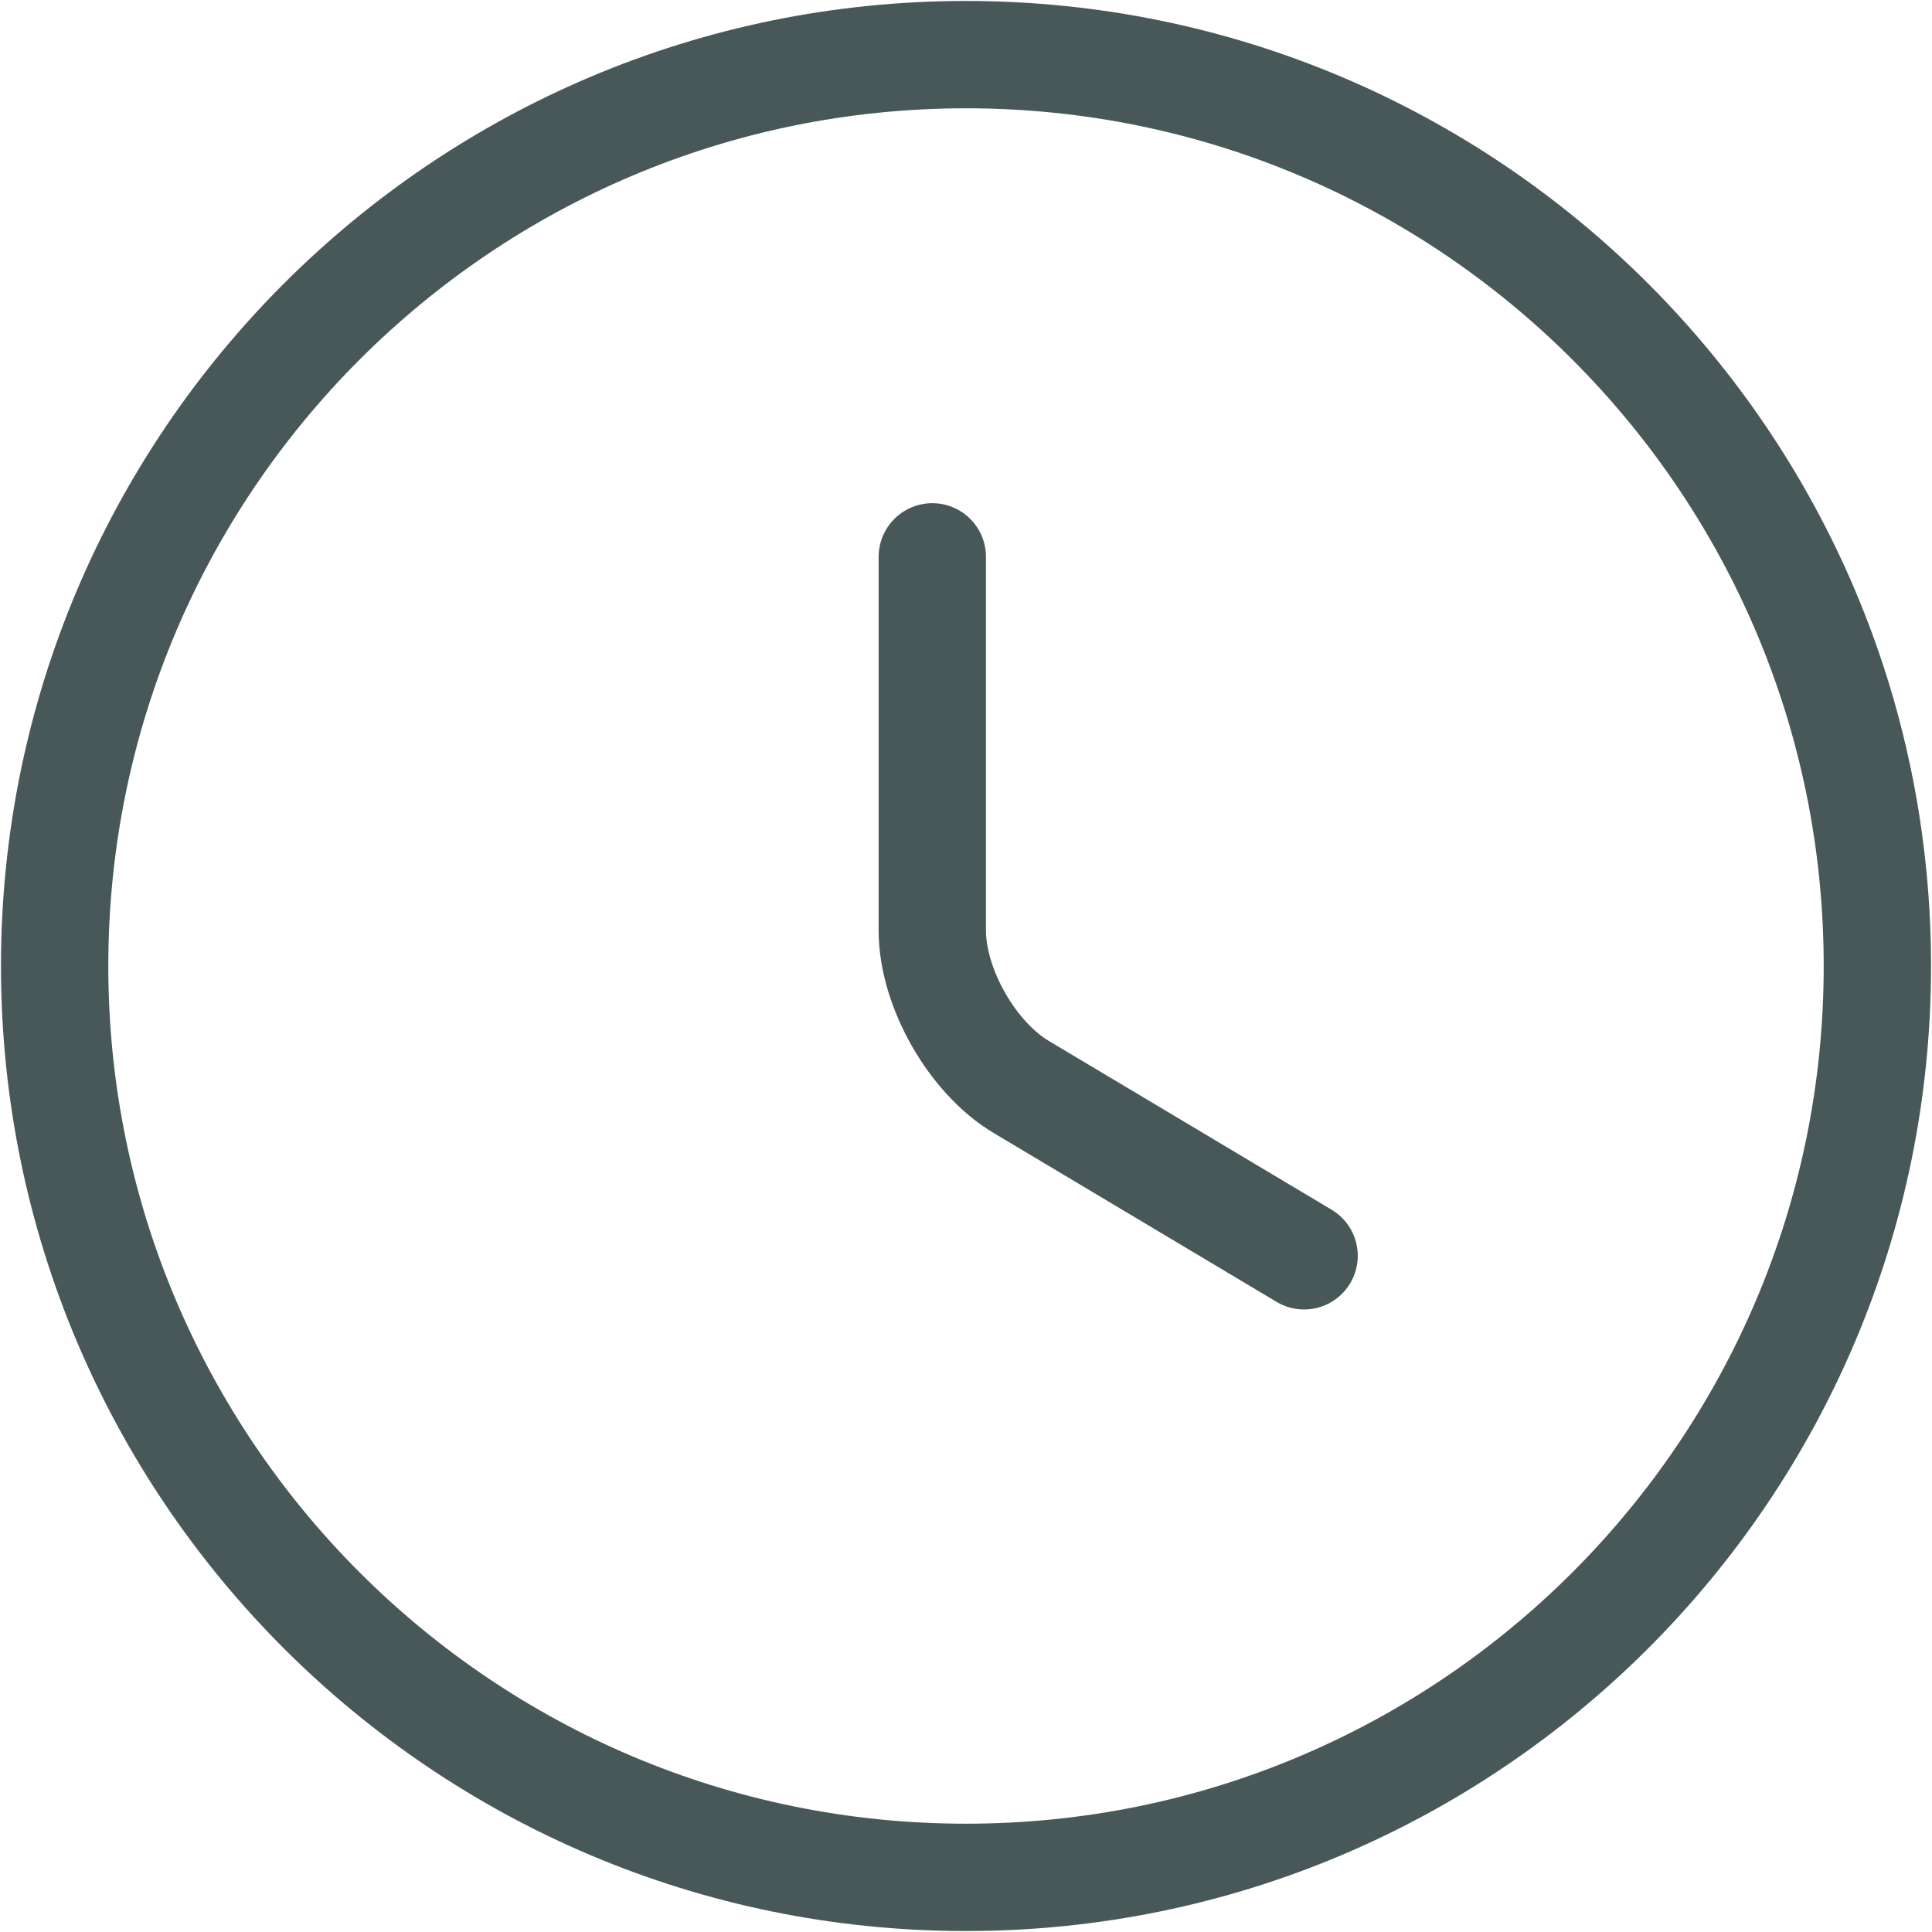
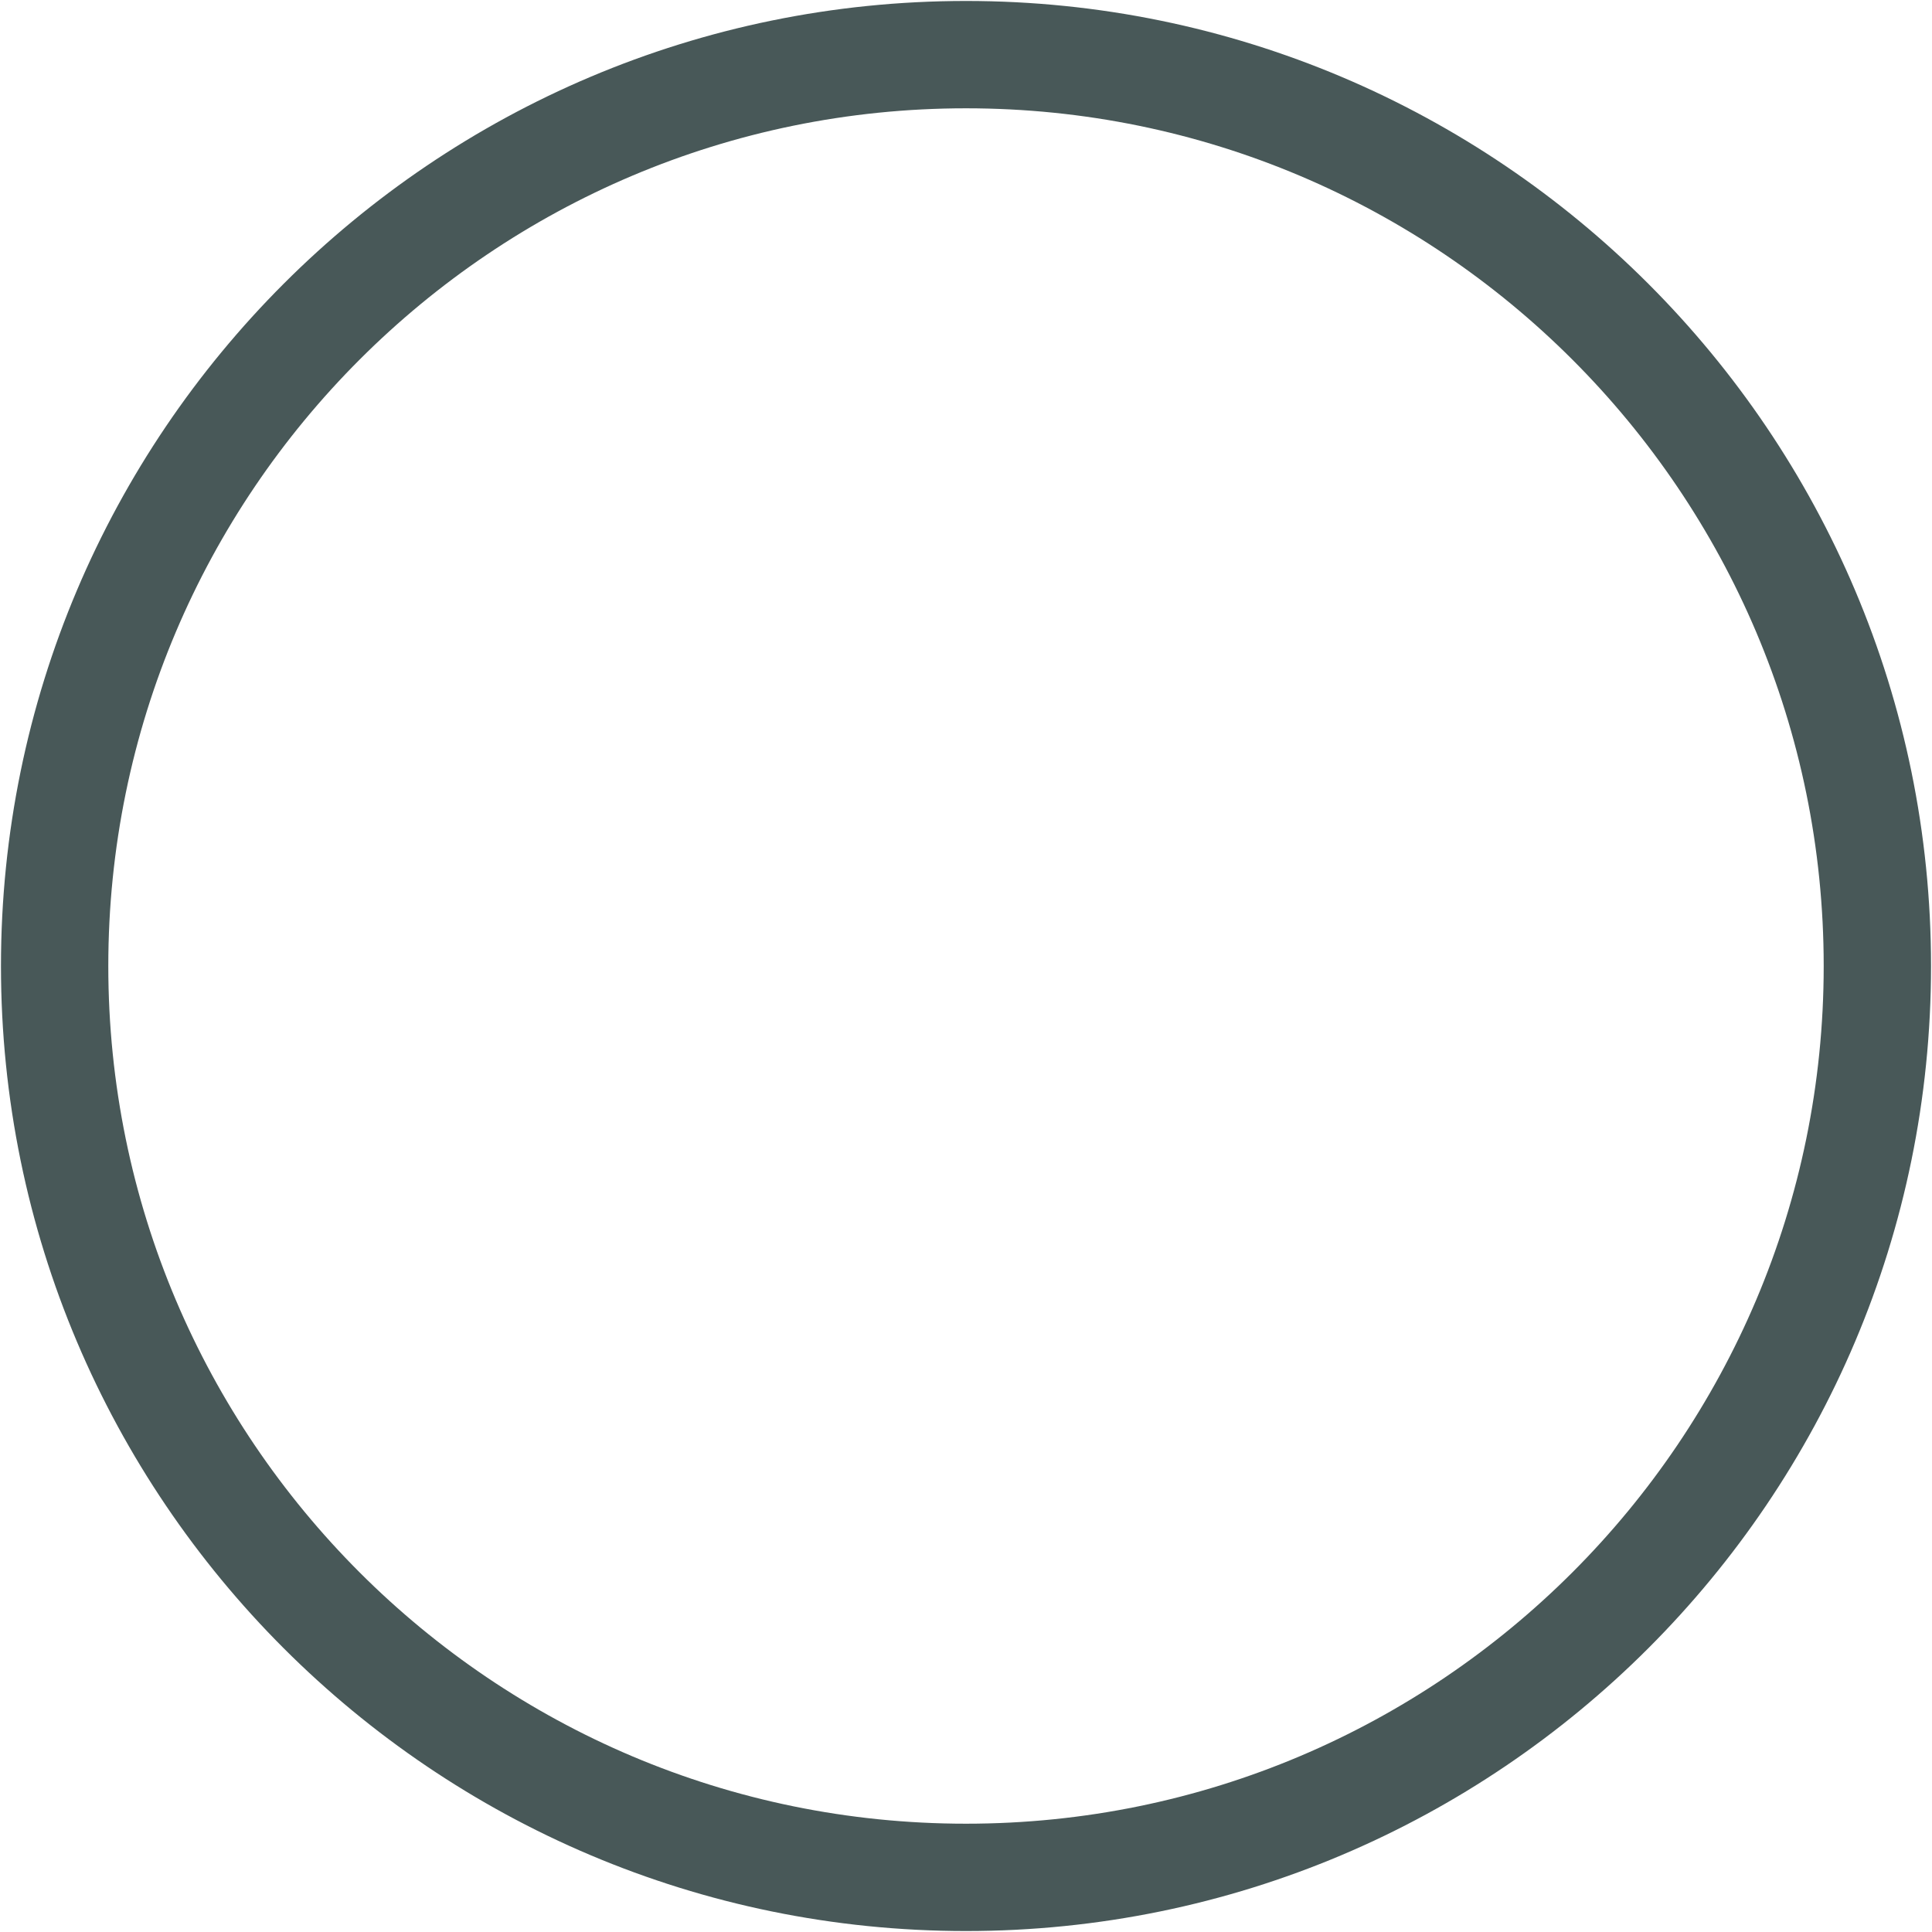
<svg xmlns="http://www.w3.org/2000/svg" width="18" height="18" viewBox="0 0 18 18" fill="none">
  <path d="M17.491 9C17.491 13.687 13.687 17.491 9 17.491C4.313 17.491 0.509 13.687 0.509 9C0.509 4.313 4.313 0.509 9 0.509C13.687 0.509 17.491 4.313 17.491 9Z" stroke="#485858" stroke-linecap="round" stroke-linejoin="round" />
-   <path d="M12.15 11.7L9.518 10.129C9.06 9.858 8.686 9.204 8.686 8.669V5.188" stroke="#485858" stroke-linecap="round" stroke-linejoin="round" />
</svg>